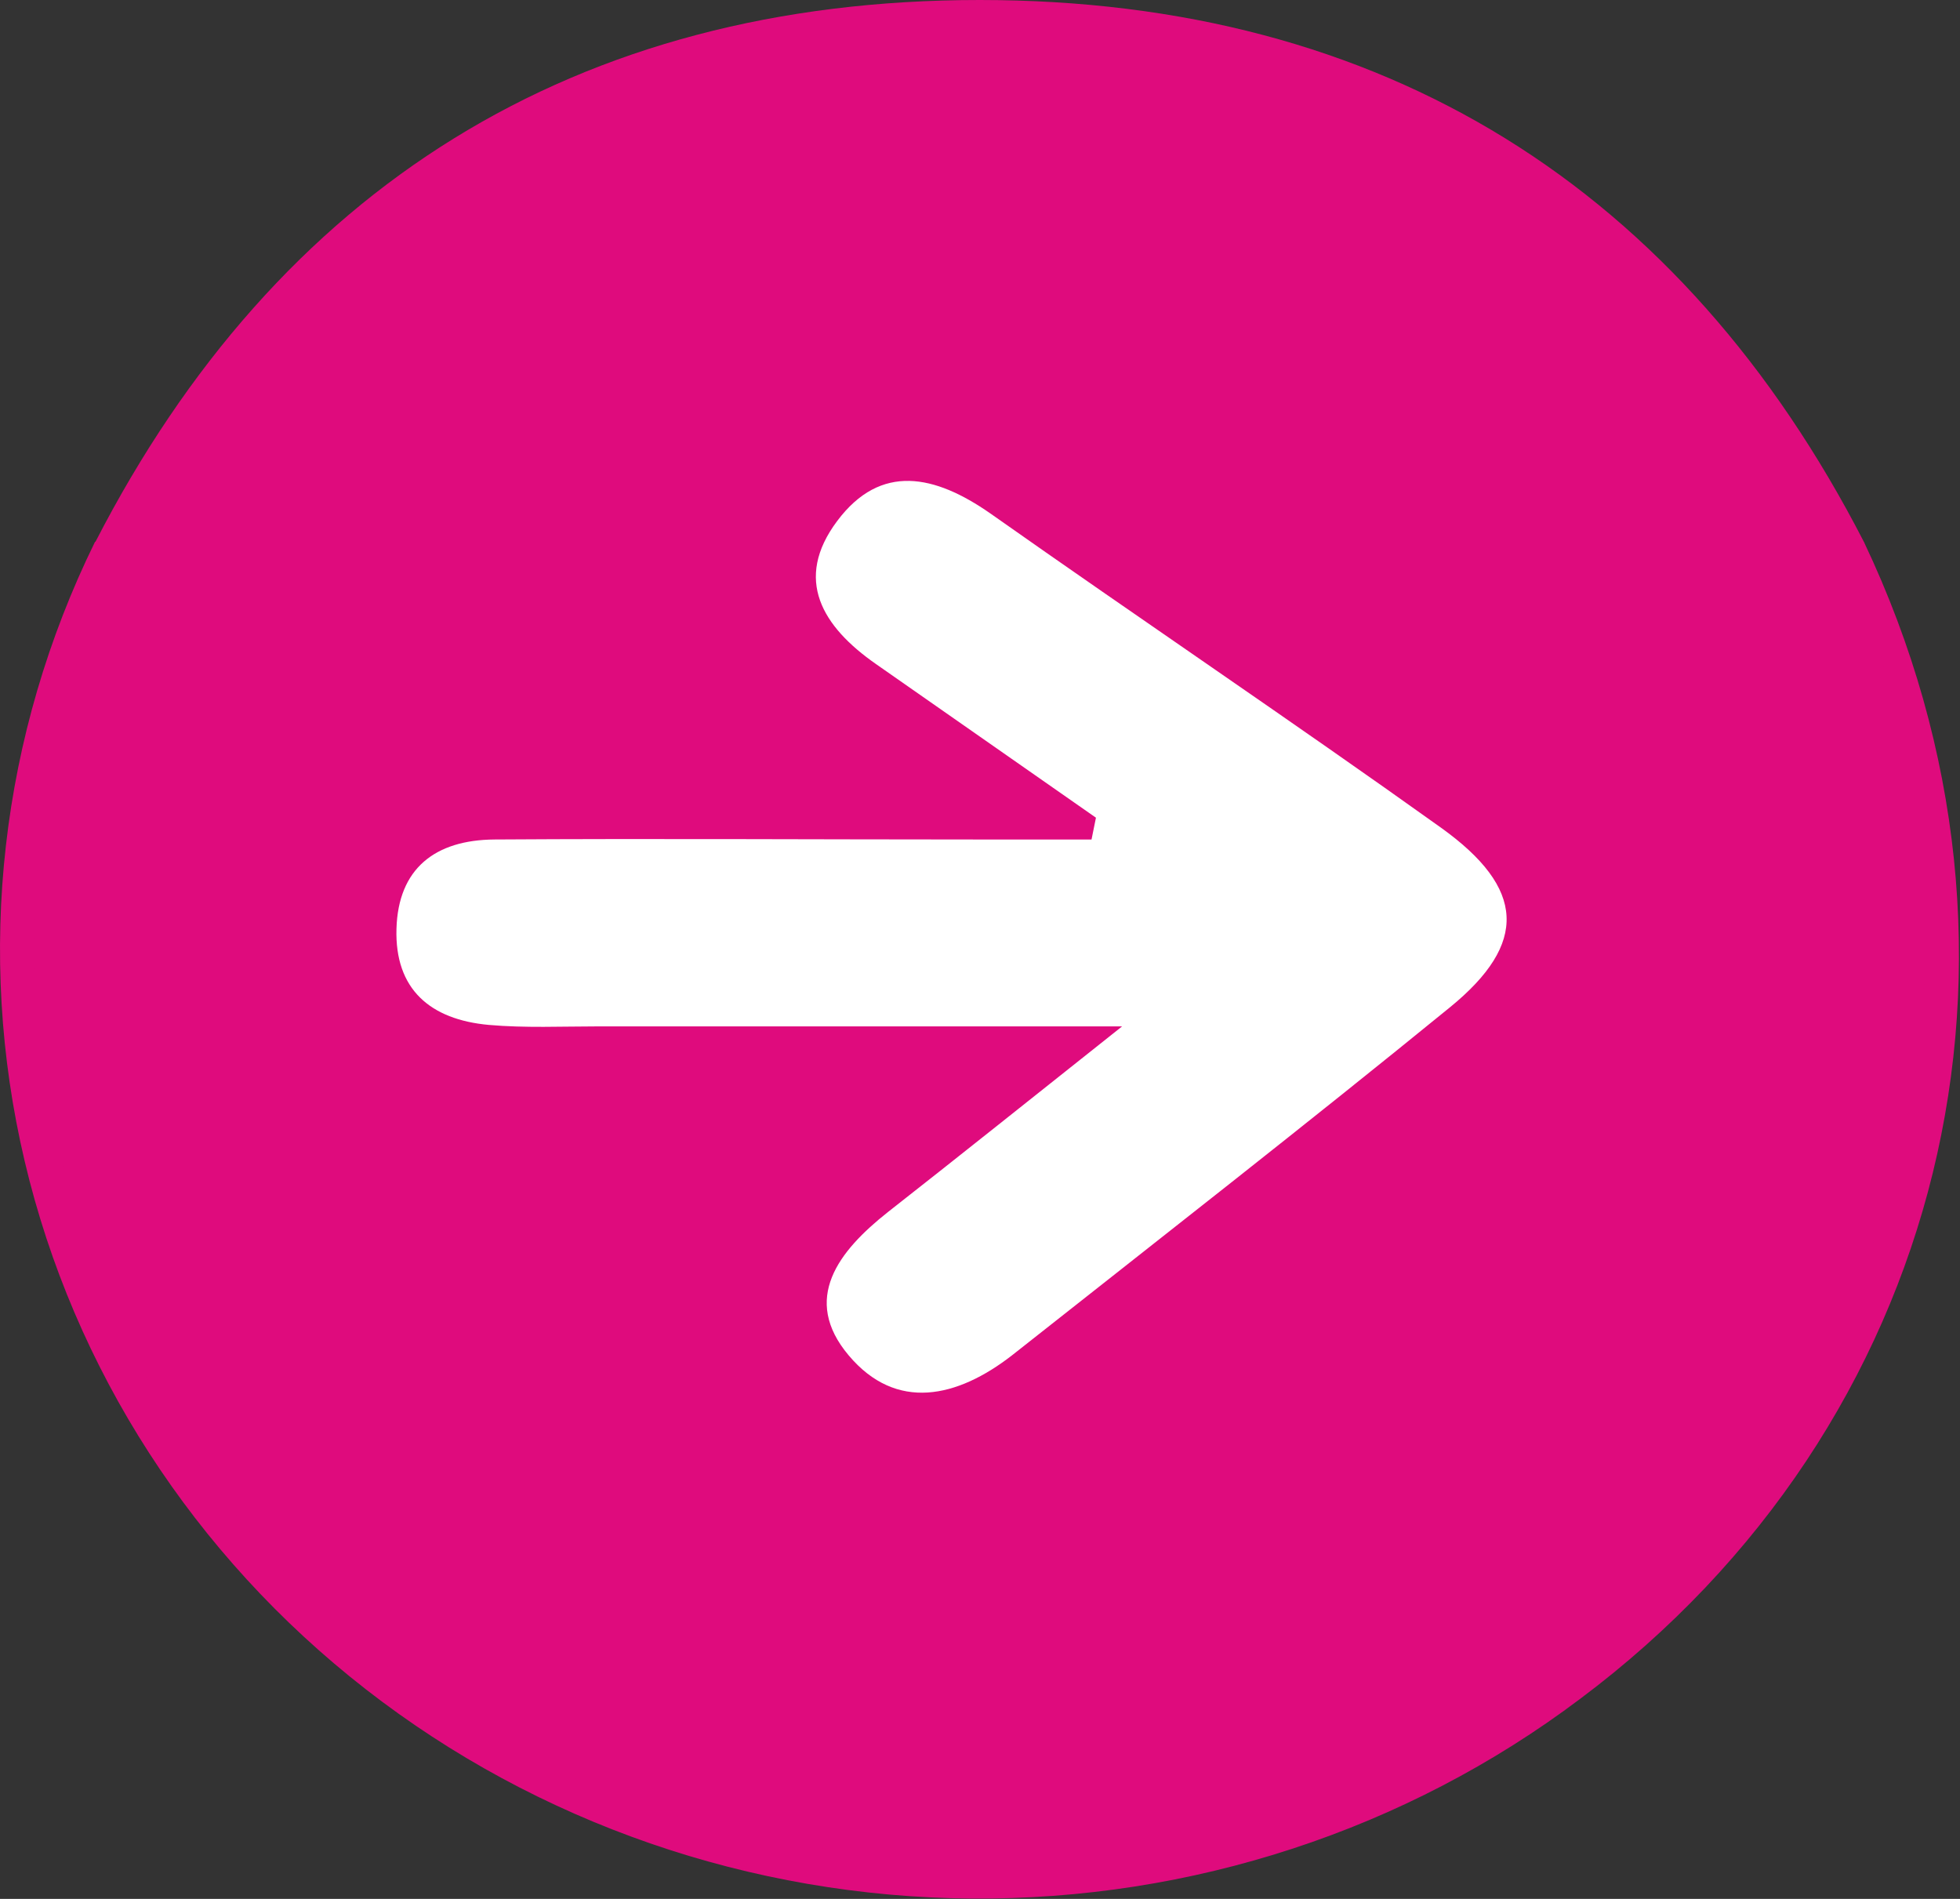
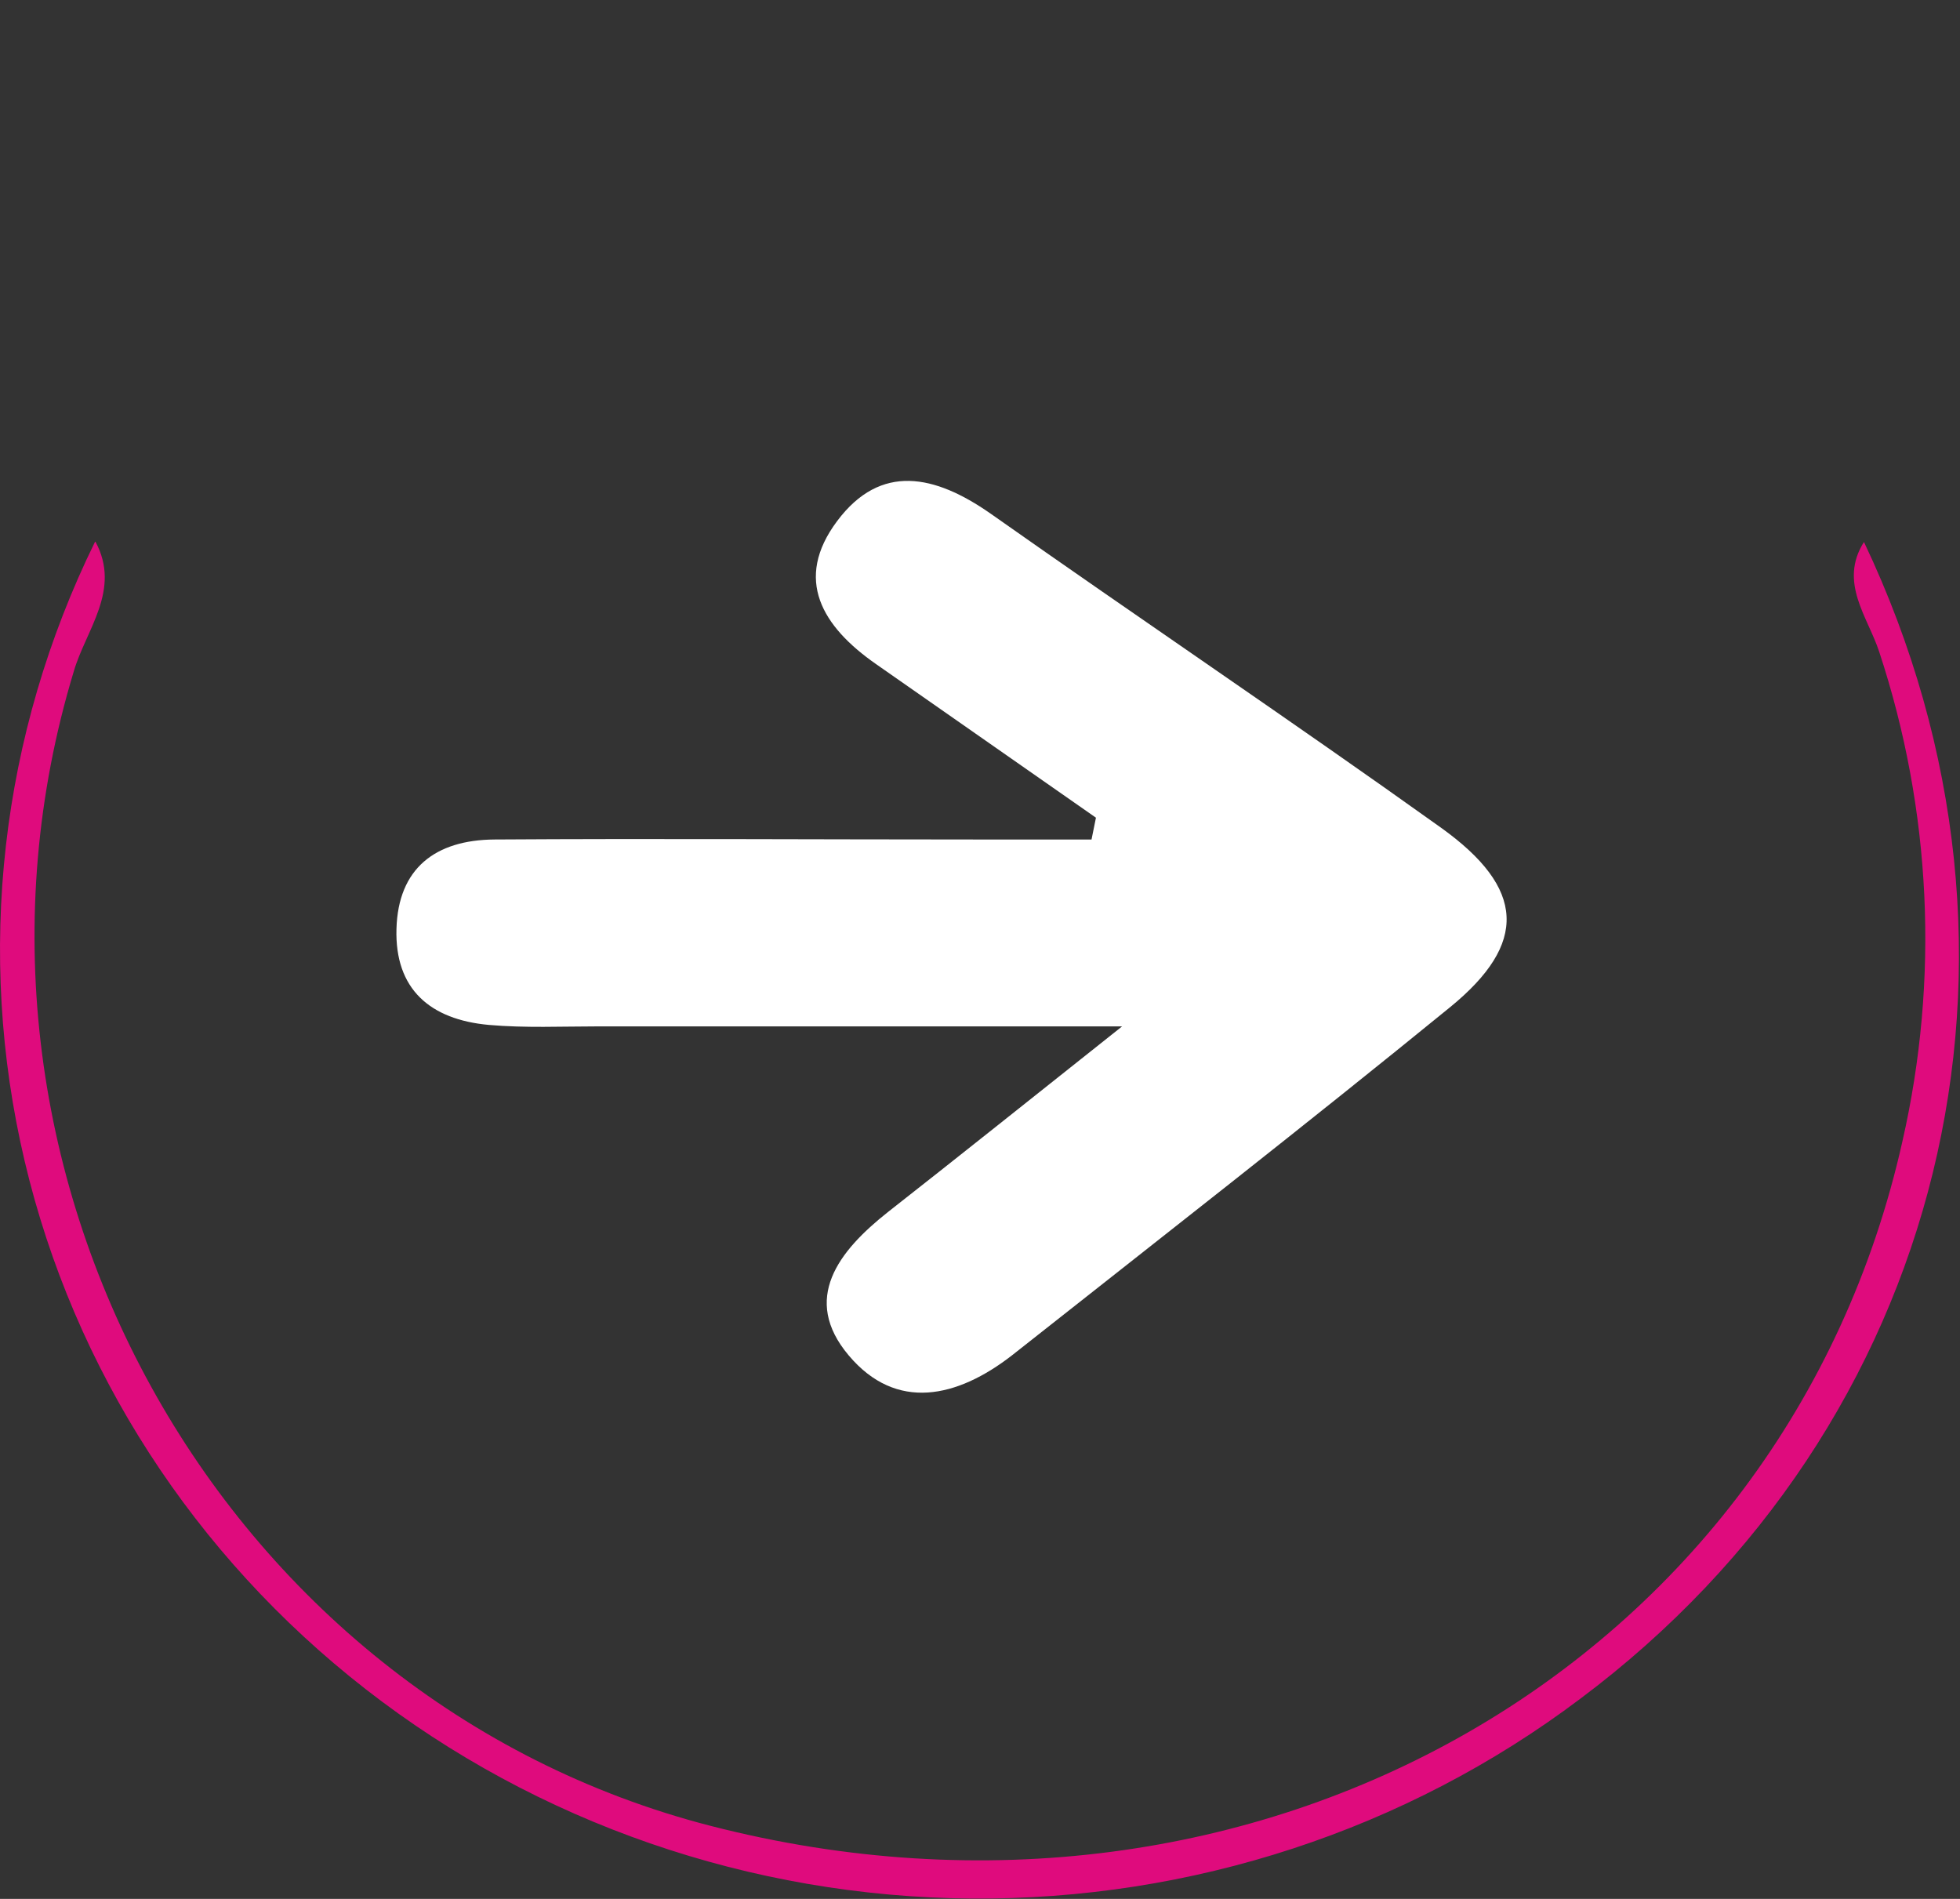
<svg xmlns="http://www.w3.org/2000/svg" width="32" height="31" viewBox="0 0 32 31" fill="none">
  <rect x="0" y="0" width="32" height="31" fill="#333333" stroke="none" />
-   <path d="M1.559 8.844C4.529 3.071 9.393 0 15.996 0C22.599 0 27.462 3.075 30.432 8.848C30.974 11.18 31.734 13.443 31.702 15.913C31.591 23.859 24.66 30.454 16.438 30.679C8.387 30.896 1.566 25.054 0.479 17.965C0.048 15.401 0.277 12.774 1.146 10.316C1.32 9.836 1.663 9.397 1.559 8.844Z" fill="#DF0B7D" />
  <path d="M1.559 8.844C1.984 9.635 1.399 10.285 1.203 10.966C-1.24 19.036 3.549 27.735 11.603 29.808C20.517 32.102 29.145 27.186 31.06 18.632C31.664 15.984 31.534 13.228 30.682 10.644C30.497 10.074 30.015 9.508 30.432 8.848C33.641 15.602 31.762 23.275 25.797 27.735C22.956 29.875 19.453 31.023 15.854 30.994C12.256 30.965 8.773 29.76 5.969 27.575C3.165 25.39 1.203 22.353 0.402 18.953C-0.4 15.554 0.006 11.992 1.552 8.844H1.559Z" fill="#DF0B7D" />
  <path d="M17.893 13.349L14.302 10.841C13.425 10.23 12.954 9.459 13.668 8.506C14.381 7.552 15.268 7.756 16.163 8.378C18.613 10.105 21.095 11.774 23.526 13.512C24.906 14.5 24.952 15.402 23.672 16.445C21.312 18.369 18.905 20.245 16.52 22.128C15.629 22.819 14.634 23.05 13.857 22.128C13.079 21.206 13.689 20.425 14.498 19.786C15.636 18.894 16.762 17.993 18.32 16.756H9.763C9.172 16.756 8.576 16.784 7.981 16.732C7.022 16.645 6.444 16.148 6.473 15.163C6.501 14.178 7.104 13.712 8.073 13.705C10.683 13.688 13.293 13.705 15.917 13.705H17.821L17.893 13.349Z" fill="white" />
</svg>